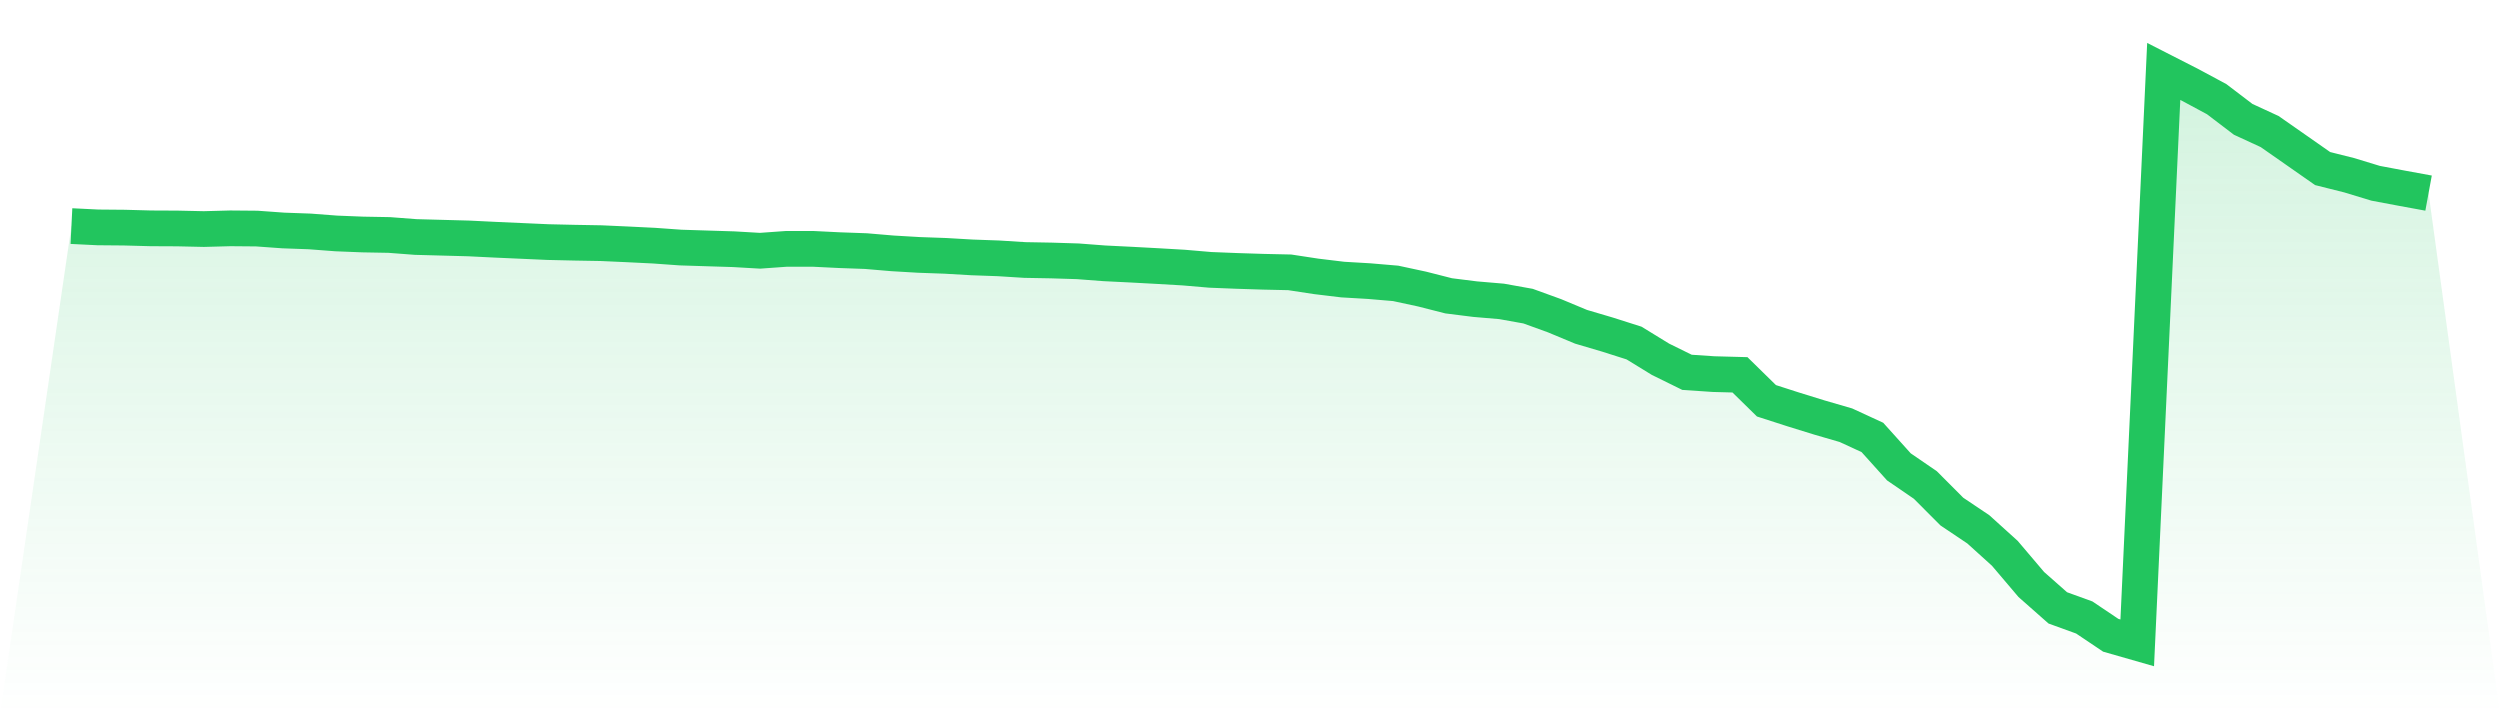
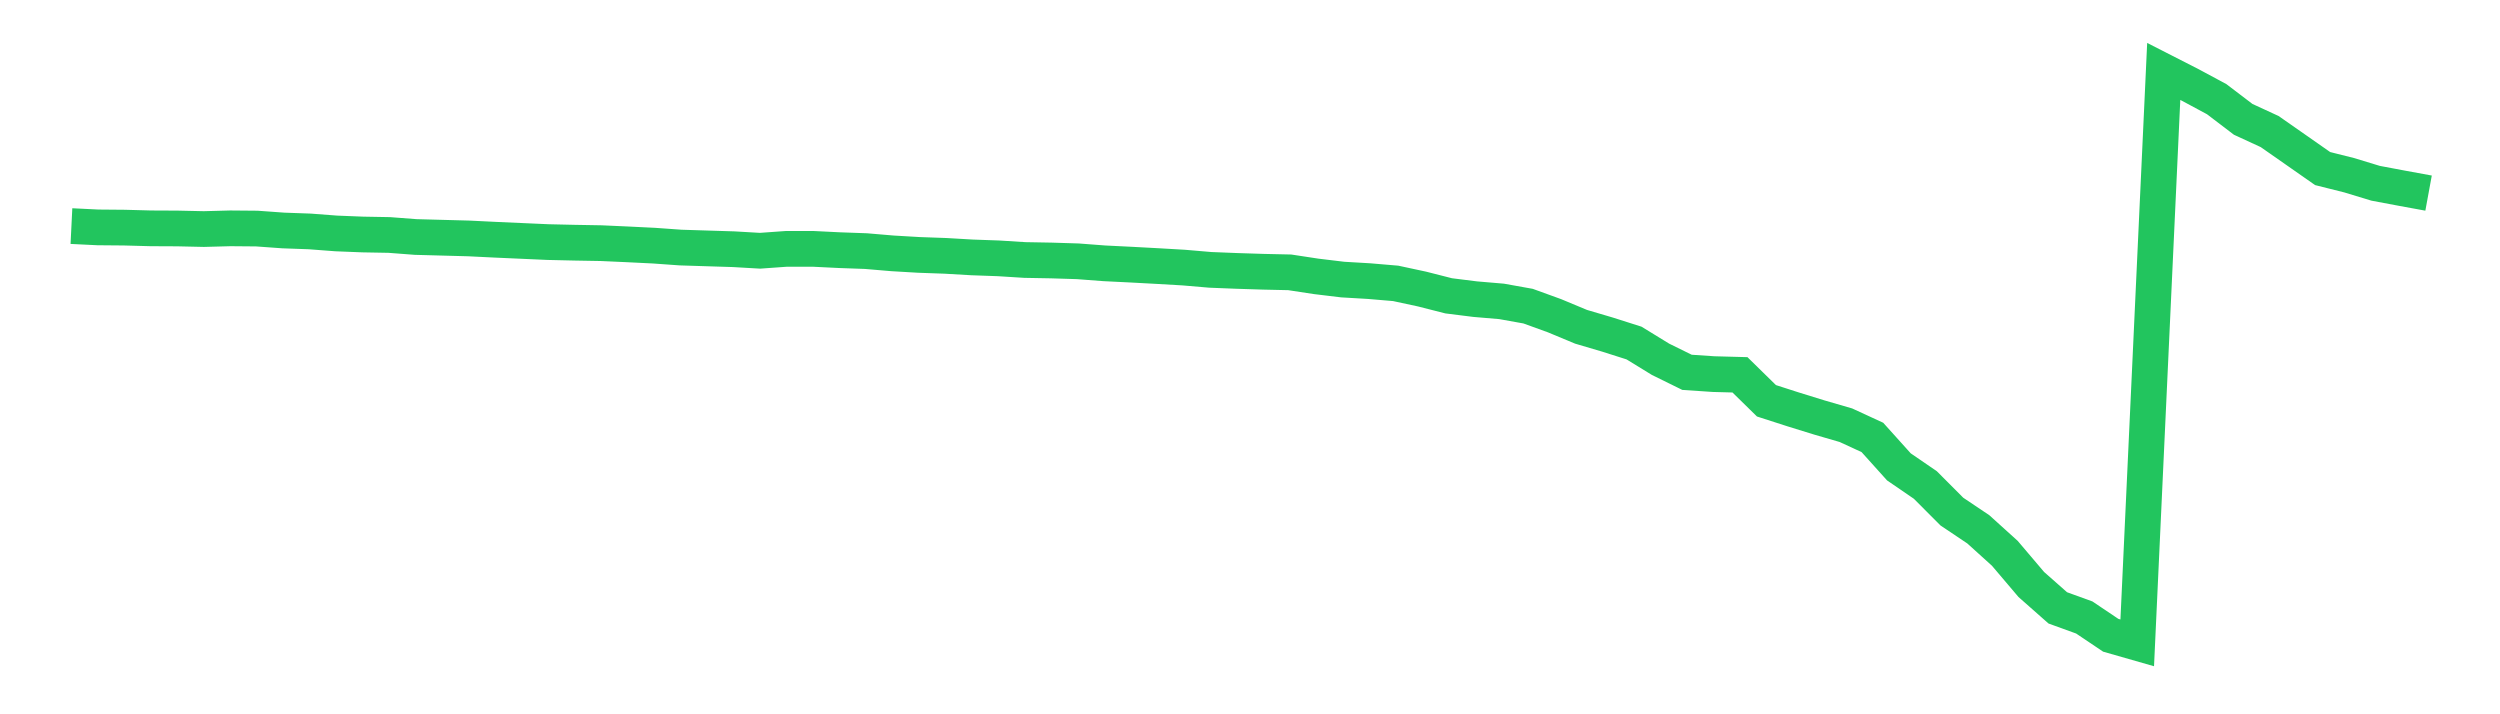
<svg xmlns="http://www.w3.org/2000/svg" viewBox="0 0 140 40">
  <defs>
    <linearGradient id="gradient" x1="0" x2="0" y1="0" y2="1">
      <stop offset="0%" stop-color="#22c55e" stop-opacity="0.2" />
      <stop offset="100%" stop-color="#22c55e" stop-opacity="0" />
    </linearGradient>
  </defs>
-   <path d="M4,12.661 L4,12.661 L5.483,12.734 L6.966,12.747 L8.449,12.787 L9.933,12.794 L11.416,12.827 L12.899,12.787 L14.382,12.8 L15.865,12.907 L17.348,12.96 L18.831,13.073 L20.315,13.132 L21.798,13.159 L23.281,13.272 L24.764,13.312 L26.247,13.352 L27.73,13.425 L29.213,13.491 L30.697,13.557 L32.18,13.591 L33.663,13.617 L35.146,13.684 L36.629,13.757 L38.112,13.863 L39.596,13.91 L41.079,13.956 L42.562,14.042 L44.045,13.936 L45.528,13.936 L47.011,14.009 L48.494,14.062 L49.978,14.188 L51.461,14.275 L52.944,14.328 L54.427,14.414 L55.91,14.467 L57.393,14.56 L58.876,14.587 L60.36,14.633 L61.843,14.746 L63.326,14.819 L64.809,14.899 L66.292,14.985 L67.775,15.112 L69.258,15.171 L70.742,15.218 L72.225,15.251 L73.708,15.477 L75.191,15.656 L76.674,15.743 L78.157,15.869 L79.64,16.188 L81.124,16.566 L82.607,16.752 L84.09,16.878 L85.573,17.144 L87.056,17.682 L88.539,18.3 L90.022,18.738 L91.506,19.21 L92.989,20.12 L94.472,20.85 L95.955,20.95 L97.438,20.99 L98.921,22.444 L100.404,22.922 L101.888,23.381 L103.371,23.812 L104.854,24.496 L106.337,26.144 L107.82,27.16 L109.303,28.648 L110.787,29.644 L112.27,30.985 L113.753,32.732 L115.236,34.041 L116.719,34.579 L118.202,35.575 L119.685,36 L121.169,4 L122.652,4.757 L124.135,5.554 L125.618,6.683 L127.101,7.367 L128.584,8.403 L130.067,9.44 L131.551,9.812 L133.034,10.263 L134.517,10.542 L136,10.814 L140,40 L0,40 z" fill="url(#gradient)" />
  <path d="M4,12.661 L4,12.661 L5.483,12.734 L6.966,12.747 L8.449,12.787 L9.933,12.794 L11.416,12.827 L12.899,12.787 L14.382,12.8 L15.865,12.907 L17.348,12.96 L18.831,13.073 L20.315,13.132 L21.798,13.159 L23.281,13.272 L24.764,13.312 L26.247,13.352 L27.73,13.425 L29.213,13.491 L30.697,13.557 L32.18,13.591 L33.663,13.617 L35.146,13.684 L36.629,13.757 L38.112,13.863 L39.596,13.91 L41.079,13.956 L42.562,14.042 L44.045,13.936 L45.528,13.936 L47.011,14.009 L48.494,14.062 L49.978,14.188 L51.461,14.275 L52.944,14.328 L54.427,14.414 L55.91,14.467 L57.393,14.56 L58.876,14.587 L60.36,14.633 L61.843,14.746 L63.326,14.819 L64.809,14.899 L66.292,14.985 L67.775,15.112 L69.258,15.171 L70.742,15.218 L72.225,15.251 L73.708,15.477 L75.191,15.656 L76.674,15.743 L78.157,15.869 L79.64,16.188 L81.124,16.566 L82.607,16.752 L84.09,16.878 L85.573,17.144 L87.056,17.682 L88.539,18.3 L90.022,18.738 L91.506,19.21 L92.989,20.12 L94.472,20.85 L95.955,20.95 L97.438,20.99 L98.921,22.444 L100.404,22.922 L101.888,23.381 L103.371,23.812 L104.854,24.496 L106.337,26.144 L107.82,27.16 L109.303,28.648 L110.787,29.644 L112.27,30.985 L113.753,32.732 L115.236,34.041 L116.719,34.579 L118.202,35.575 L119.685,36 L121.169,4 L122.652,4.757 L124.135,5.554 L125.618,6.683 L127.101,7.367 L128.584,8.403 L130.067,9.44 L131.551,9.812 L133.034,10.263 L134.517,10.542 L136,10.814" fill="none" stroke="#22c55e" stroke-width="2" />
</svg>